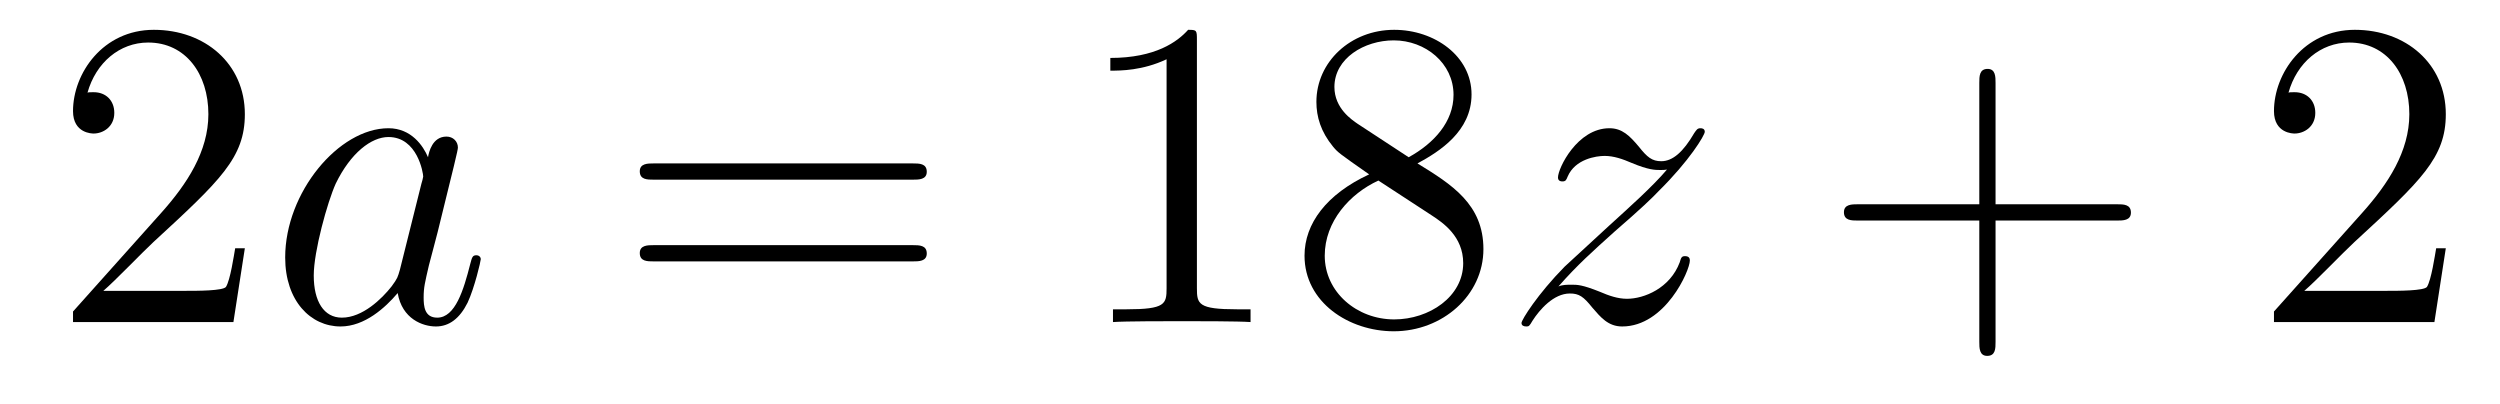
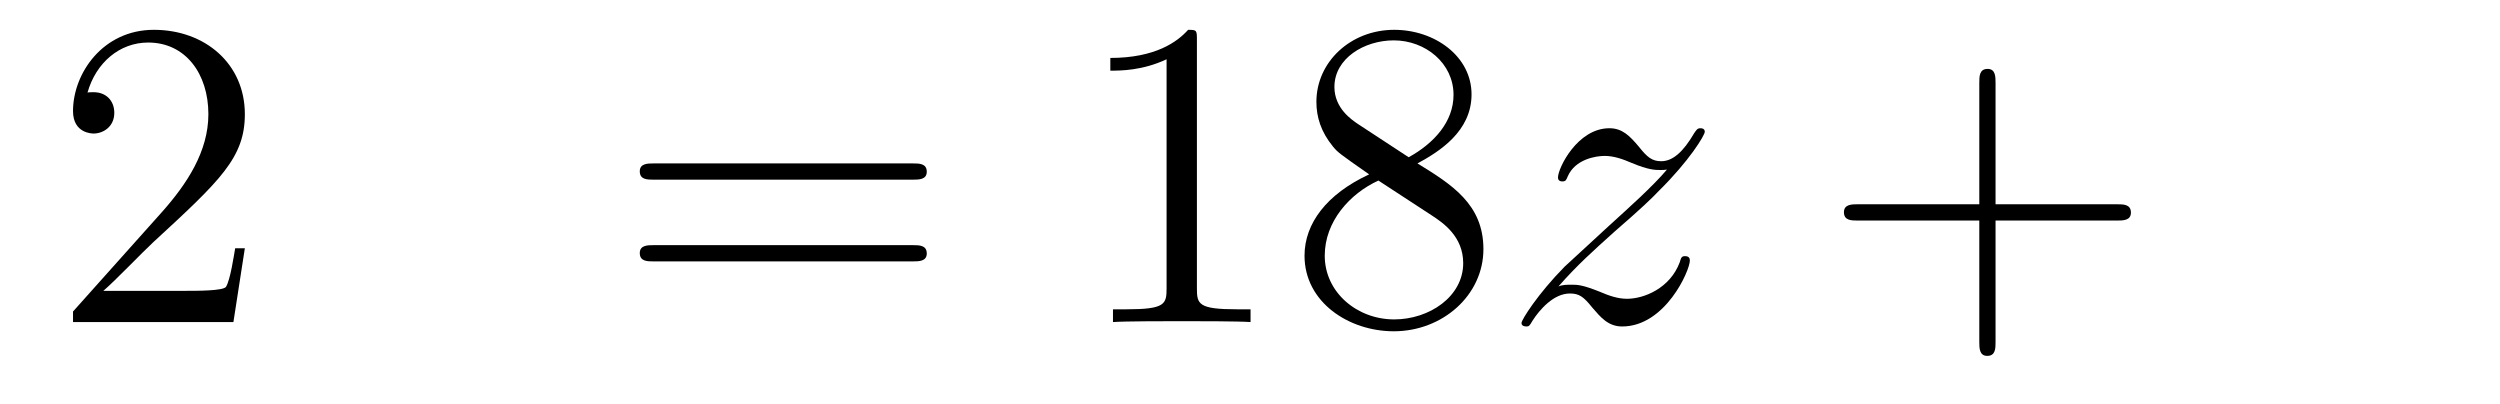
<svg xmlns="http://www.w3.org/2000/svg" height="11pt" version="1.1" viewBox="0 -11 68 11" width="68pt">
  <g id="page1">
    <g transform="matrix(1 0 0 1 -127 652)">
      <path d="M133.66 -656.248H133.397C133.361 -656.045 133.265 -655.387 133.146 -655.196C133.062 -655.089 132.381 -655.089 132.022 -655.089H129.811C130.133 -655.364 130.863 -656.129 131.173 -656.416C132.99 -658.089 133.66 -658.711 133.66 -659.894C133.66 -661.269 132.572 -662.189 131.185 -662.189C129.799 -662.189 128.986 -661.006 128.986 -659.978C128.986 -659.368 129.512 -659.368 129.548 -659.368C129.799 -659.368 130.109 -659.547 130.109 -659.93C130.109 -660.265 129.882 -660.492 129.548 -660.492C129.44 -660.492 129.416 -660.492 129.38 -660.48C129.608 -661.293 130.253 -661.843 131.03 -661.843C132.046 -661.843 132.668 -660.994 132.668 -659.894C132.668 -658.878 132.082 -657.993 131.401 -657.228L128.986 -654.527V-654.24H133.349L133.66 -656.248Z" fill-rule="evenodd" />
-       <path d="M137.877 -655.662C137.817 -655.459 137.817 -655.435 137.65 -655.208C137.387 -654.873 136.861 -654.36 136.299 -654.36C135.809 -654.36 135.534 -654.802 135.534 -655.507C135.534 -656.165 135.905 -657.503 136.132 -658.006C136.538 -658.842 137.1 -659.273 137.566 -659.273C138.355 -659.273 138.511 -658.293 138.511 -658.197C138.511 -658.185 138.475 -658.029 138.463 -658.006L137.877 -655.662ZM138.642 -658.723C138.511 -659.033 138.188 -659.512 137.566 -659.512C136.215 -659.512 134.757 -657.767 134.757 -655.997C134.757 -654.814 135.45 -654.12 136.263 -654.12C136.921 -654.12 137.483 -654.634 137.817 -655.029C137.937 -654.324 138.499 -654.12 138.857 -654.12C139.216 -654.12 139.503 -654.336 139.718 -654.766C139.909 -655.173 140.077 -655.902 140.077 -655.949C140.077 -656.009 140.029 -656.057 139.957 -656.057C139.85 -656.057 139.838 -655.997 139.79 -655.818C139.611 -655.113 139.383 -654.36 138.893 -654.36C138.546 -654.36 138.523 -654.67 138.523 -654.909C138.523 -655.184 138.559 -655.316 138.666 -655.782C138.75 -656.081 138.81 -656.344 138.905 -656.691C139.347 -658.484 139.455 -658.914 139.455 -658.986C139.455 -659.153 139.324 -659.285 139.144 -659.285C138.762 -659.285 138.666 -658.866 138.642 -658.723Z" fill-rule="evenodd" />
      <path d="M151.825 -658.113C151.992 -658.113 152.208 -658.113 152.208 -658.328C152.208 -658.555 152.004 -658.555 151.825 -658.555H144.784C144.617 -658.555 144.402 -658.555 144.402 -658.34C144.402 -658.113 144.605 -658.113 144.784 -658.113H151.825ZM151.825 -655.89C151.992 -655.89 152.208 -655.89 152.208 -656.105C152.208 -656.332 152.004 -656.332 151.825 -656.332H144.784C144.617 -656.332 144.402 -656.332 144.402 -656.117C144.402 -655.89 144.605 -655.89 144.784 -655.89H151.825Z" fill-rule="evenodd" />
      <path d="M159.556 -661.902C159.556 -662.178 159.556 -662.189 159.317 -662.189C159.03 -661.867 158.432 -661.424 157.201 -661.424V-661.078C157.476 -661.078 158.074 -661.078 158.731 -661.388V-655.16C158.731 -654.73 158.695 -654.587 157.643 -654.587H157.273V-654.24C157.596 -654.264 158.755 -654.264 159.15 -654.264C159.544 -654.264 160.692 -654.264 161.015 -654.24V-654.587H160.644C159.592 -654.587 159.556 -654.73 159.556 -655.16V-661.902ZM165.555 -658.555C166.153 -658.878 167.026 -659.428 167.026 -660.432C167.026 -661.472 166.022 -662.189 164.922 -662.189C163.739 -662.189 162.806 -661.317 162.806 -660.229C162.806 -659.823 162.926 -659.416 163.26 -659.01C163.392 -658.854 163.404 -658.842 164.241 -658.257C163.081 -657.719 162.483 -656.918 162.483 -656.045C162.483 -654.778 163.691 -653.989 164.91 -653.989C166.237 -653.989 167.349 -654.969 167.349 -656.224C167.349 -657.444 166.488 -657.982 165.555 -658.555ZM163.93 -659.631C163.774 -659.739 163.296 -660.05 163.296 -660.635C163.296 -661.413 164.109 -661.902 164.91 -661.902C165.771 -661.902 166.536 -661.281 166.536 -660.42C166.536 -659.691 166.01 -659.105 165.316 -658.723L163.93 -659.631ZM164.492 -658.089L165.938 -657.145C166.249 -656.942 166.799 -656.571 166.799 -655.842C166.799 -654.933 165.878 -654.312 164.922 -654.312C163.906 -654.312 163.033 -655.053 163.033 -656.045C163.033 -656.977 163.714 -657.731 164.492 -658.089Z" fill-rule="evenodd" />
      <path d="M169.389 -655.208C169.903 -655.794 170.322 -656.165 170.919 -656.703C171.637 -657.324 171.947 -657.623 172.115 -657.802C172.952 -658.627 173.37 -659.321 173.37 -659.416C173.37 -659.512 173.274 -659.512 173.25 -659.512C173.167 -659.512 173.143 -659.464 173.083 -659.38C172.784 -658.866 172.497 -658.615 172.186 -658.615C171.936 -658.615 171.804 -658.723 171.577 -659.01C171.326 -659.308 171.123 -659.512 170.776 -659.512C169.903 -659.512 169.377 -658.424 169.377 -658.173C169.377 -658.137 169.389 -658.065 169.497 -658.065C169.592 -658.065 169.605 -658.113 169.64 -658.197C169.844 -658.675 170.417 -658.759 170.645 -658.759C170.895 -658.759 171.135 -658.675 171.385 -658.567C171.84 -658.376 172.031 -658.376 172.151 -658.376C172.234 -658.376 172.282 -658.376 172.342 -658.388C171.947 -657.922 171.302 -657.348 170.764 -656.858L169.557 -655.746C168.827 -655.005 168.385 -654.3 168.385 -654.216C168.385 -654.144 168.445 -654.12 168.517 -654.12C168.588 -654.12 168.6 -654.132 168.684 -654.276C168.875 -654.575 169.258 -655.017 169.7 -655.017C169.951 -655.017 170.071 -654.933 170.31 -654.634C170.537 -654.372 170.74 -654.12 171.123 -654.12C172.294 -654.12 172.964 -655.639 172.964 -655.913C172.964 -655.961 172.952 -656.033 172.832 -656.033C172.736 -656.033 172.725 -655.985 172.689 -655.866C172.425 -655.16 171.72 -654.873 171.254 -654.873C171.003 -654.873 170.764 -654.957 170.513 -655.065C170.035 -655.256 169.903 -655.256 169.748 -655.256C169.628 -655.256 169.497 -655.256 169.389 -655.208Z" fill-rule="evenodd" />
      <path d="M181.279 -657.001H184.579C184.746 -657.001 184.961 -657.001 184.961 -657.217C184.961 -657.444 184.758 -657.444 184.579 -657.444H181.279V-660.743C181.279 -660.91 181.279 -661.126 181.064 -661.126C180.837 -661.126 180.837 -660.922 180.837 -660.743V-657.444H177.538C177.37 -657.444 177.155 -657.444 177.155 -657.228C177.155 -657.001 177.358 -657.001 177.538 -657.001H180.837V-653.702C180.837 -653.535 180.837 -653.32 181.052 -653.32C181.279 -653.32 181.279 -653.523 181.279 -653.702V-657.001Z" fill-rule="evenodd" />
-       <path d="M193.526 -656.248H193.264C193.228 -656.045 193.132 -655.387 193.013 -655.196C192.929 -655.089 192.247 -655.089 191.889 -655.089H189.677C190 -655.364 190.729 -656.129 191.04 -656.416C192.857 -658.089 193.526 -658.711 193.526 -659.894C193.526 -661.269 192.438 -662.189 191.052 -662.189C189.666 -662.189 188.852 -661.006 188.852 -659.978C188.852 -659.368 189.379 -659.368 189.414 -659.368C189.666 -659.368 189.976 -659.547 189.976 -659.93C189.976 -660.265 189.749 -660.492 189.414 -660.492C189.307 -660.492 189.283 -660.492 189.247 -660.48C189.474 -661.293 190.119 -661.843 190.897 -661.843C191.913 -661.843 192.534 -660.994 192.534 -659.894C192.534 -658.878 191.949 -657.993 191.267 -657.228L188.852 -654.527V-654.24H193.216L193.526 -656.248Z" fill-rule="evenodd" />
    </g>
  </g>
</svg>